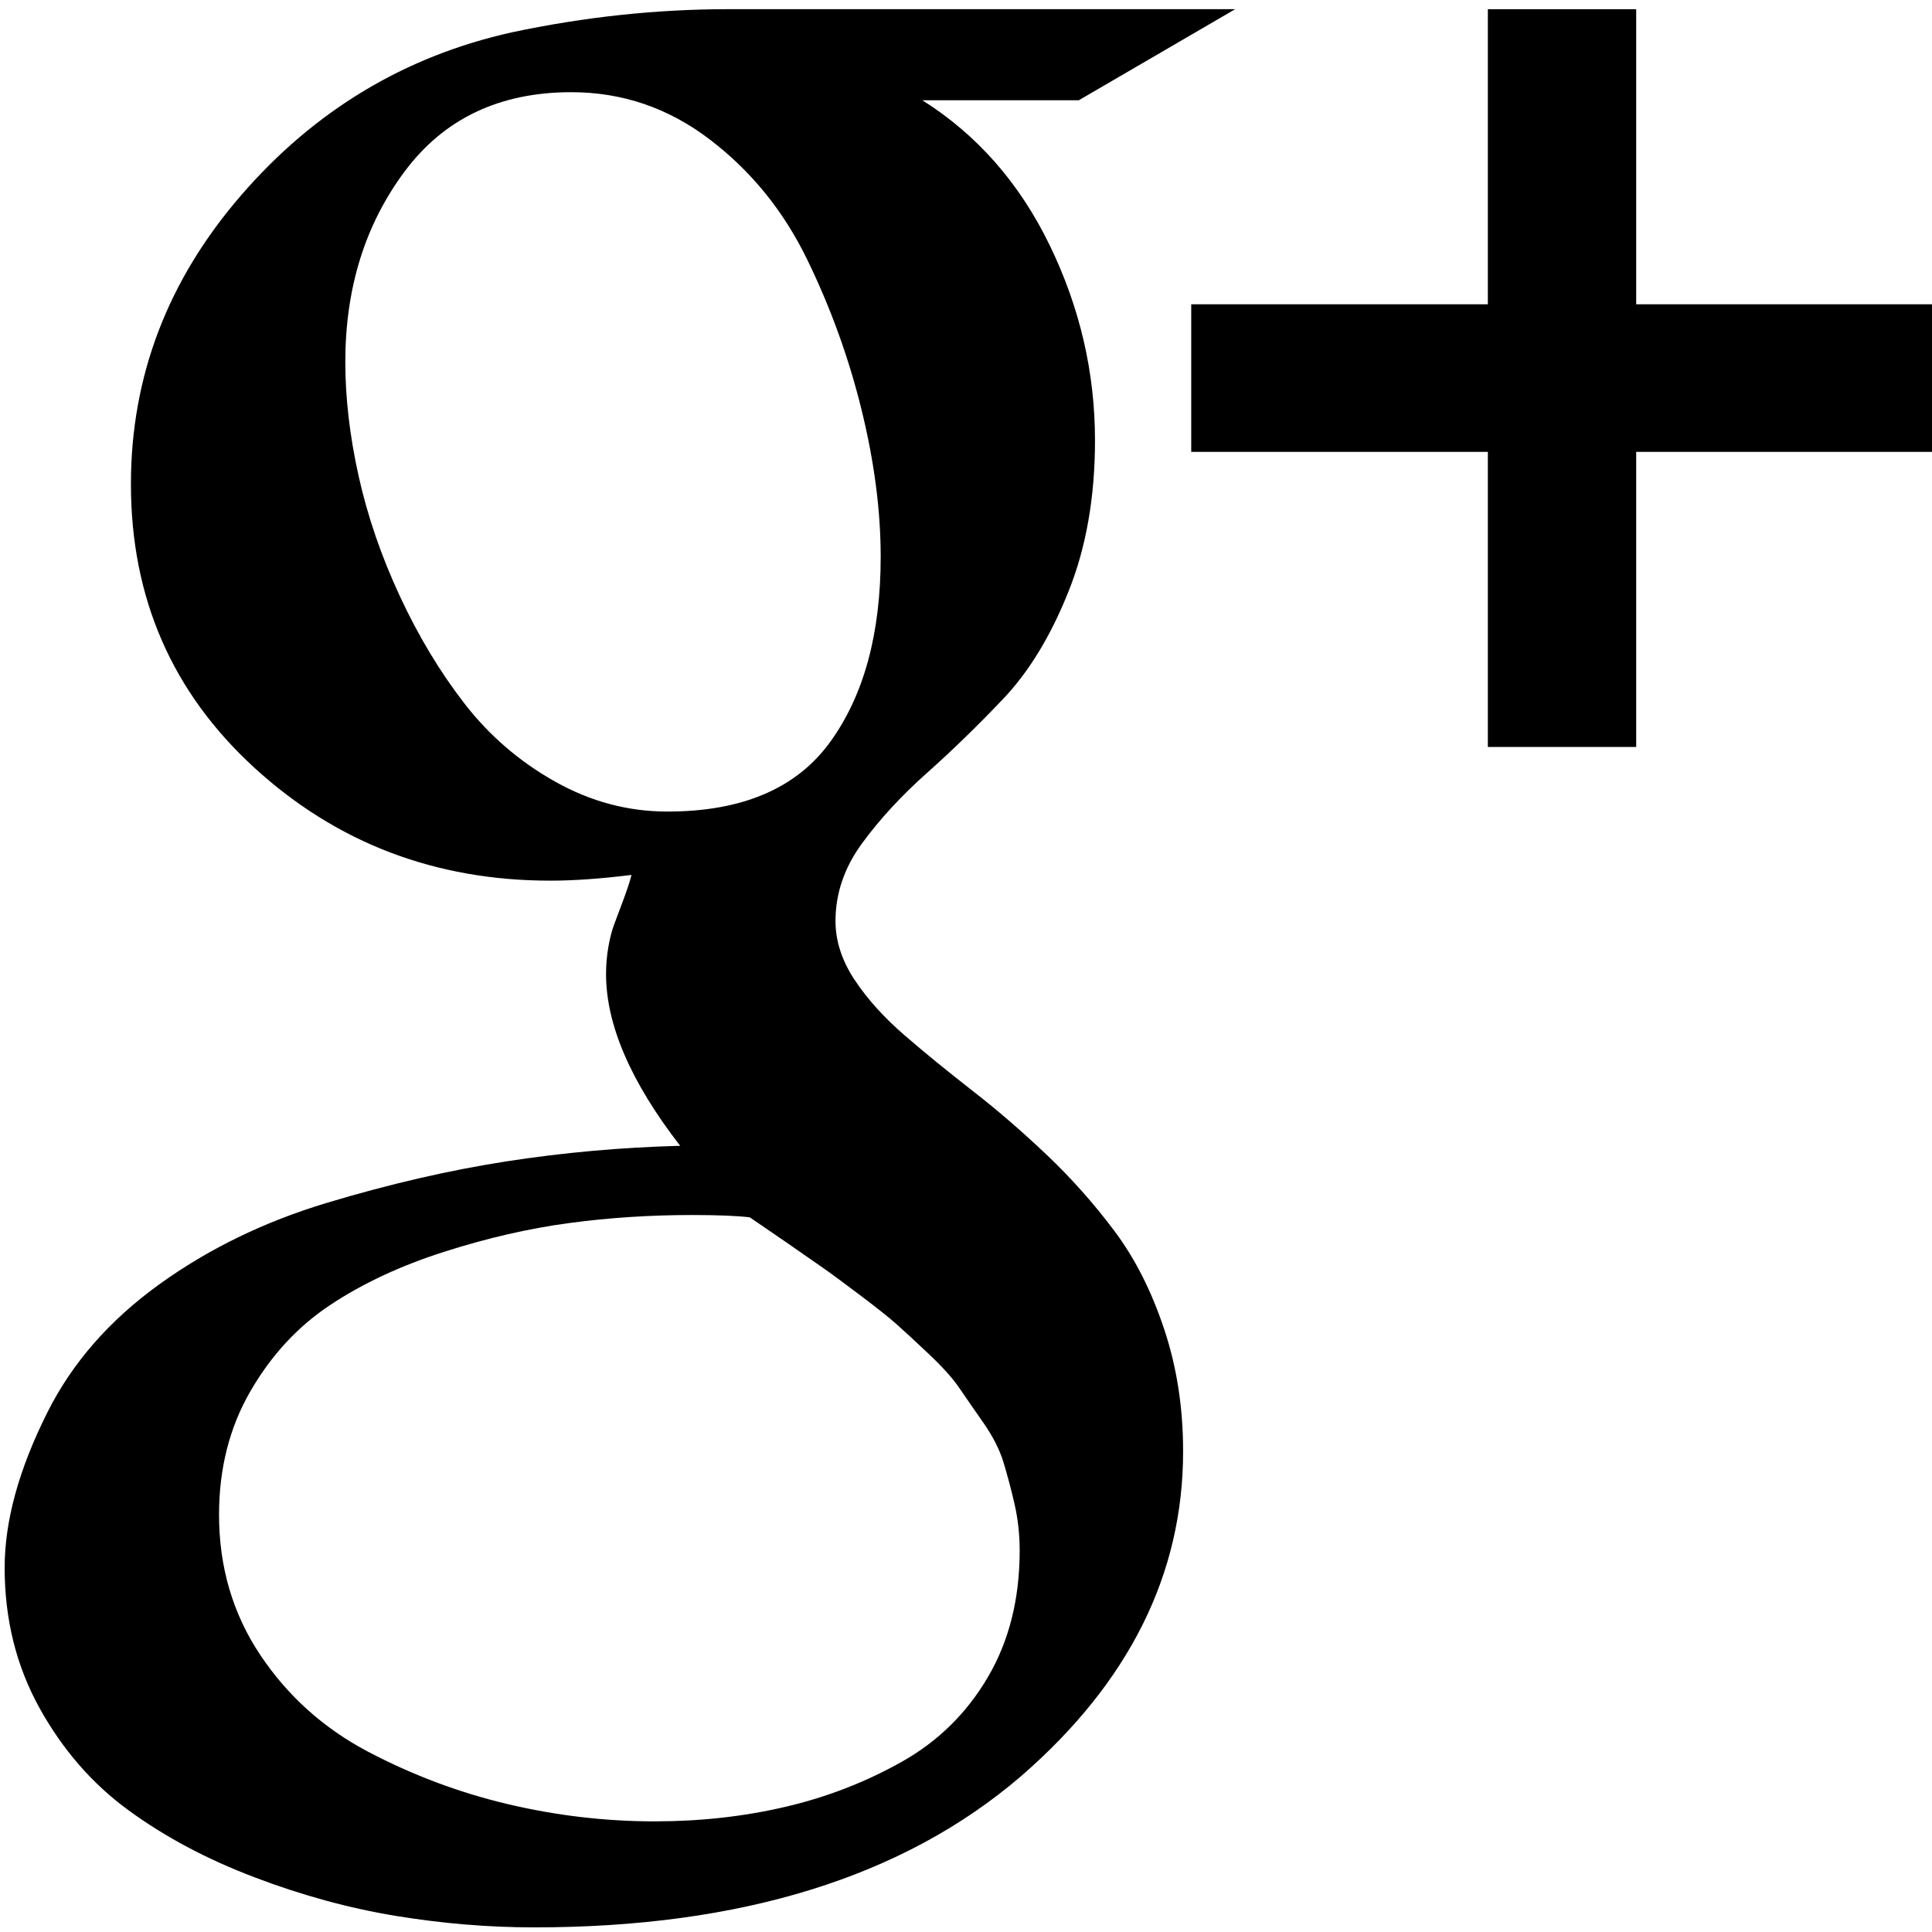
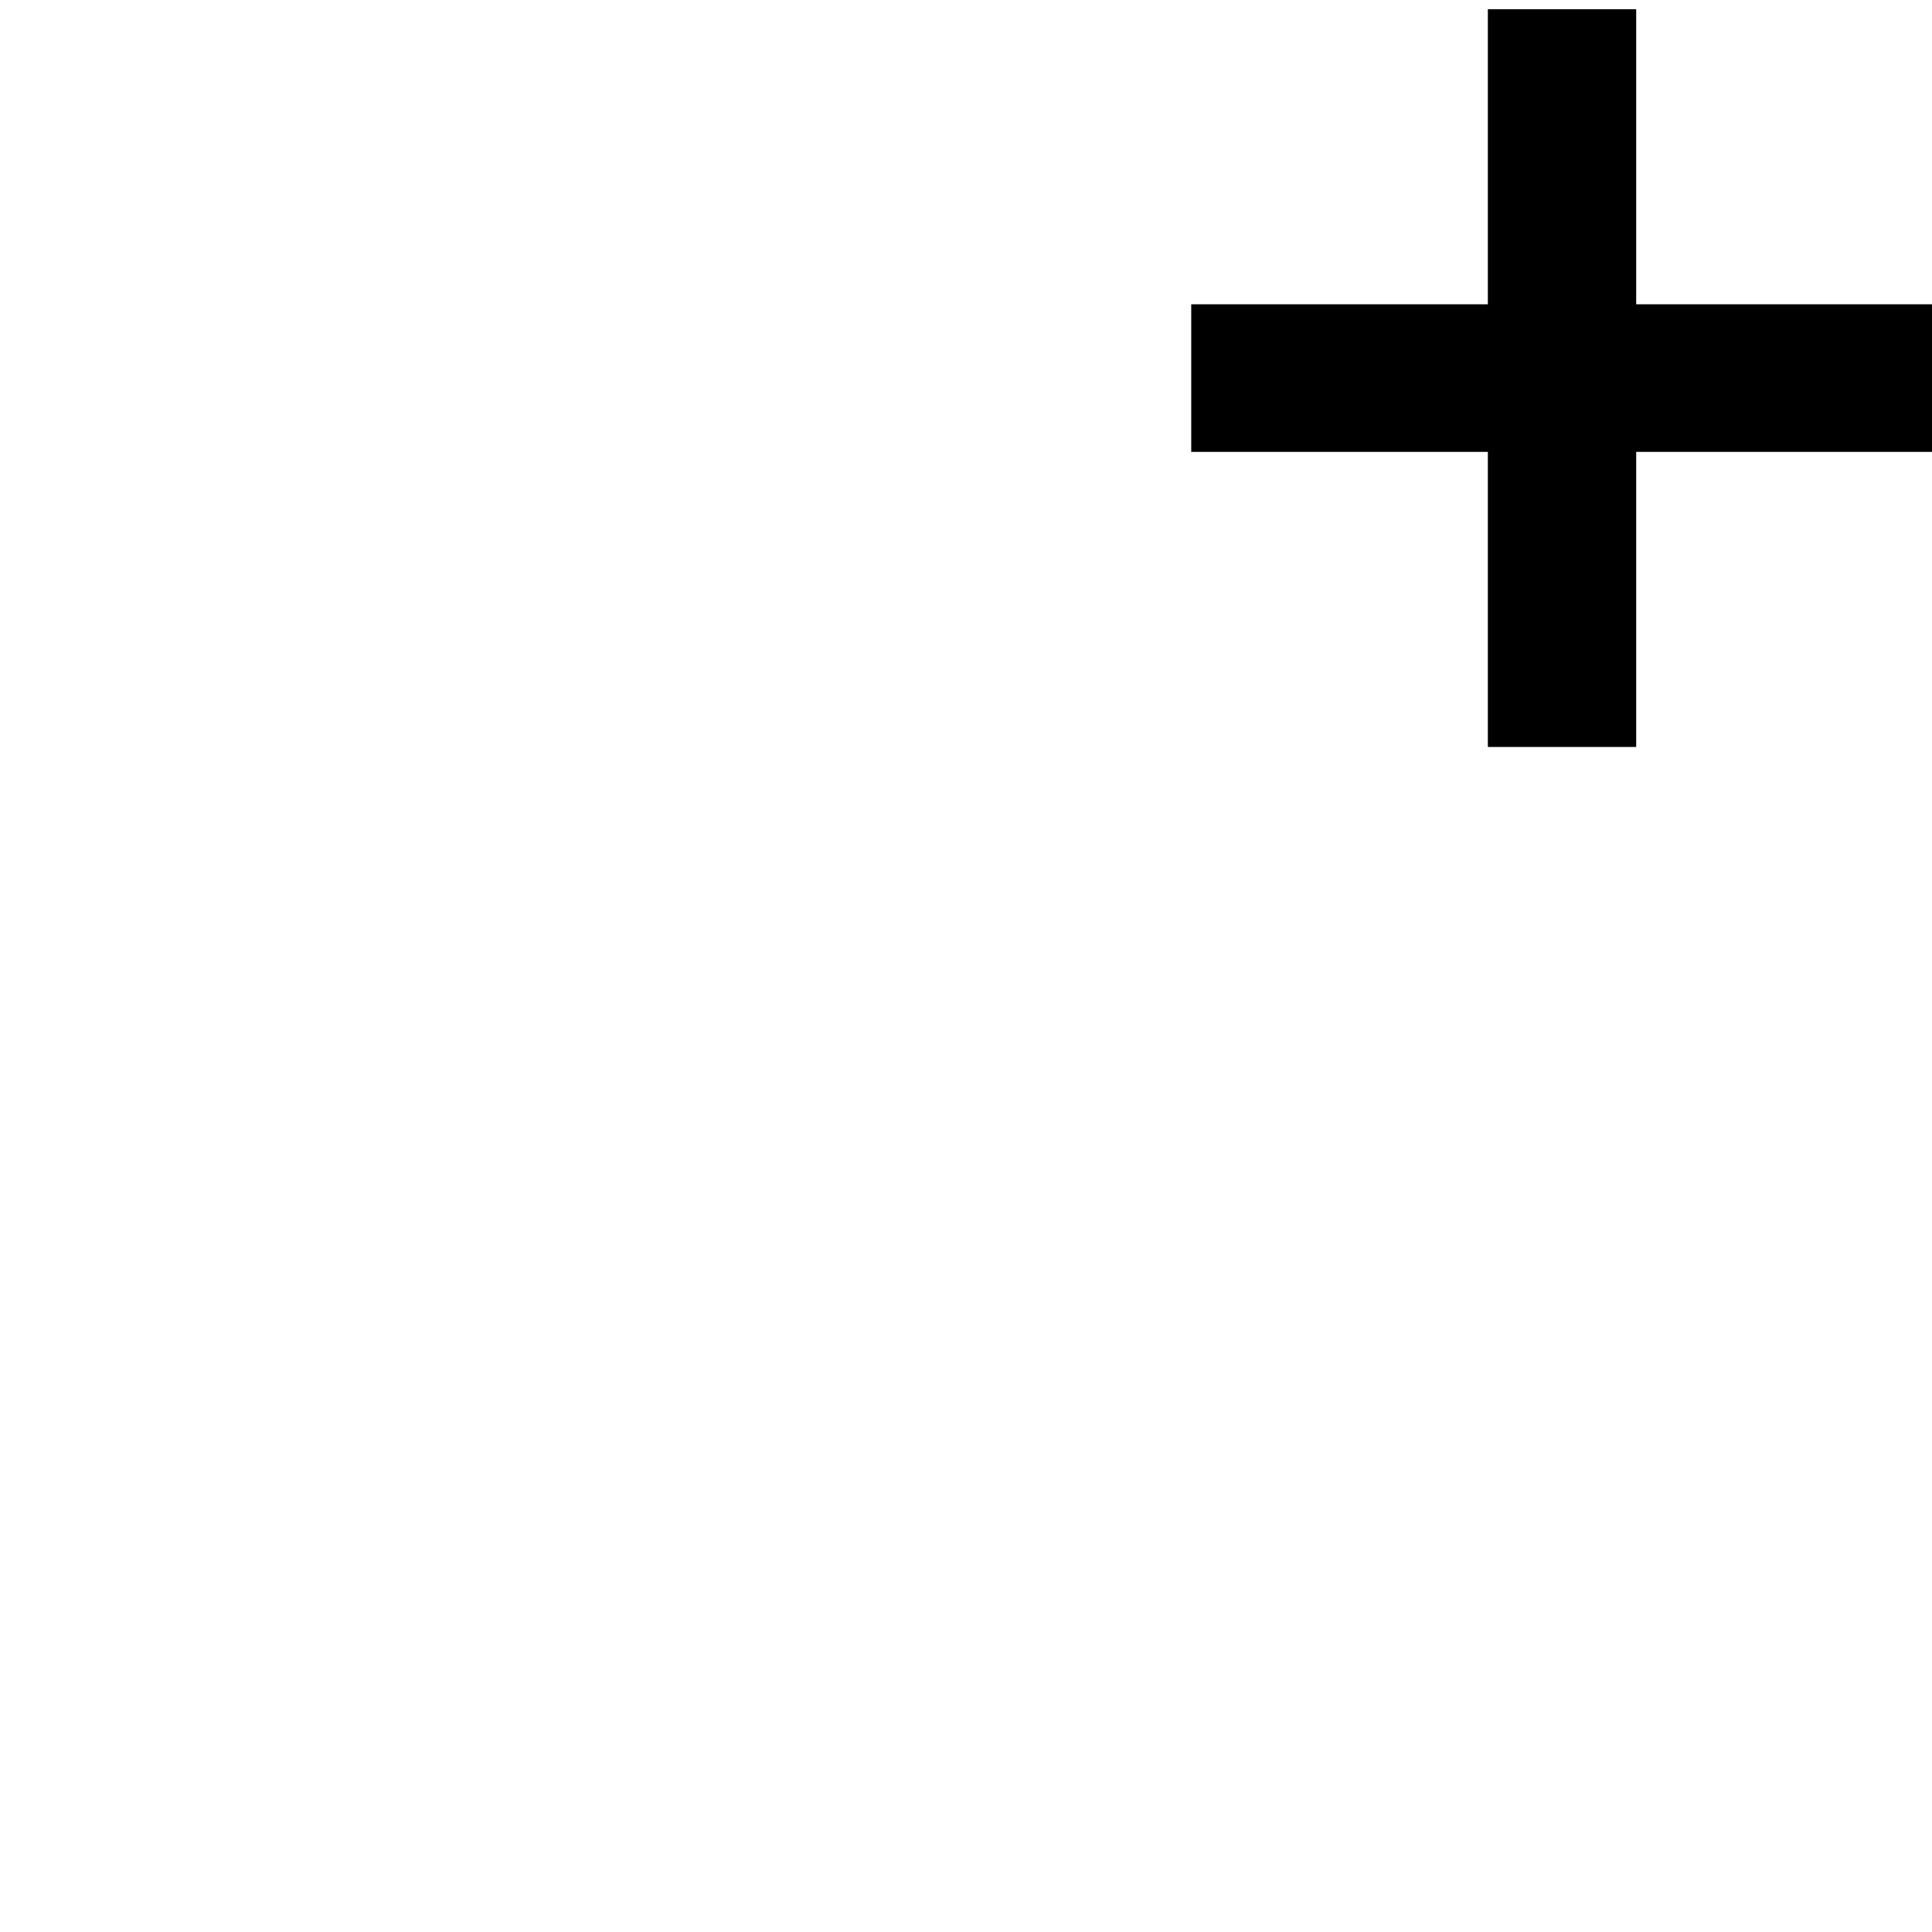
<svg xmlns="http://www.w3.org/2000/svg" version="1.1" id="Слой_1" x="0px" y="0px" width="64px" height="64px" viewBox="0 0 64 64" enable-background="new 0 0 64 64" xml:space="preserve">
  <g>
-     <path d="M36.907,40.765c-0.679-0.905-1.427-1.746-2.245-2.521c-0.819-0.776-1.638-1.484-2.457-2.119   c-0.818-0.638-1.567-1.248-2.245-1.834s-1.229-1.197-1.65-1.832c-0.422-0.637-0.633-1.288-0.633-1.948   c0-0.917,0.294-1.777,0.883-2.579c0.588-0.803,1.305-1.578,2.149-2.329c0.844-0.752,1.688-1.573,2.533-2.463   c0.845-0.892,1.562-2.068,2.148-3.533c0.59-1.463,0.883-3.136,0.883-5.021c0-2.24-0.498-4.392-1.496-6.453   c-0.999-2.062-2.406-3.667-4.224-4.812h5.184l5.181-3.017H24.144c-2.38,0-4.773,0.254-7.178,0.765   C13.41,1.858,10.415,3.66,7.984,6.473c-2.432,2.813-3.647,6.001-3.647,9.565c0,3.768,1.364,6.9,4.089,9.394   c2.725,2.493,5.995,3.741,9.808,3.741c0.767,0,1.663-0.063,2.686-0.19c-0.05,0.203-0.141,0.477-0.268,0.82   c-0.128,0.343-0.23,0.618-0.307,0.82c-0.077,0.204-0.141,0.452-0.192,0.745c-0.051,0.293-0.077,0.593-0.077,0.899   c0,1.679,0.819,3.577,2.456,5.689c-1.944,0.051-3.863,0.223-5.757,0.516c-1.893,0.294-3.877,0.751-5.95,1.375   s-3.928,1.527-5.566,2.711c-1.638,1.185-2.866,2.59-3.685,4.221c-0.947,1.883-1.42,3.602-1.42,5.154   c0,1.705,0.384,3.251,1.151,4.64c0.768,1.387,1.752,2.521,2.956,3.397c1.203,0.88,2.591,1.618,4.165,2.216   c1.574,0.599,3.135,1.026,4.683,1.28s3.077,0.381,4.587,0.381c6.857,0,12.232-1.667,16.121-5.003   c3.583-3.106,5.375-6.694,5.375-10.768c0-1.453-0.211-2.808-0.634-4.066C38.137,42.748,37.586,41.667,36.907,40.765z    M22.109,26.884c-1.305,0-2.546-0.331-3.724-0.994c-1.177-0.662-2.175-1.521-2.994-2.578c-0.818-1.056-1.534-2.246-2.148-3.569   c-0.615-1.324-1.069-2.647-1.363-3.973c-0.294-1.323-0.441-2.583-0.441-3.779c0-2.444,0.652-4.544,1.958-6.301   c1.305-1.757,3.148-2.636,5.528-2.636c1.689,0,3.218,0.522,4.587,1.566c1.369,1.043,2.444,2.367,3.224,3.971   c0.781,1.604,1.382,3.265,1.804,4.984c0.422,1.717,0.634,3.34,0.634,4.868c0,2.546-0.557,4.591-1.67,6.131   C26.39,26.114,24.592,26.884,22.109,26.884z M32.723,55.56c-0.703,1.196-1.656,2.132-2.859,2.806   c-1.203,0.675-2.489,1.172-3.858,1.49c-1.369,0.319-2.808,0.479-4.318,0.479c-1.638,0-3.263-0.191-4.875-0.573   c-1.612-0.382-3.154-0.963-4.625-1.737c-1.471-0.776-2.661-1.846-3.57-3.208c-0.908-1.362-1.362-2.909-1.362-4.64   c0-1.527,0.345-2.89,1.036-4.086c0.691-1.196,1.574-2.152,2.649-2.863c1.075-0.714,2.328-1.299,3.761-1.757   c1.434-0.459,2.815-0.776,4.146-0.955s2.687-0.267,4.069-0.267c0.844,0,1.484,0.025,1.919,0.076   c0.153,0.102,0.543,0.369,1.17,0.801c0.627,0.435,1.049,0.726,1.267,0.88c0.218,0.151,0.615,0.445,1.19,0.877   c0.575,0.434,0.985,0.759,1.228,0.975s0.595,0.541,1.056,0.975c0.46,0.433,0.799,0.808,1.017,1.125   c0.217,0.318,0.486,0.706,0.806,1.164c0.319,0.459,0.544,0.898,0.672,1.318c0.127,0.421,0.25,0.879,0.364,1.374   c0.114,0.497,0.172,1.013,0.172,1.548C33.778,52.964,33.428,54.363,32.723,55.56z" />
    <polygon points="54.201,10.08 54.201,0.305 49.287,0.305 49.287,10.08 39.461,10.08 39.461,14.969 49.287,14.969 49.287,24.744    54.201,24.744 54.201,14.969 64.026,14.969 64.026,10.08  " />
  </g>
</svg>